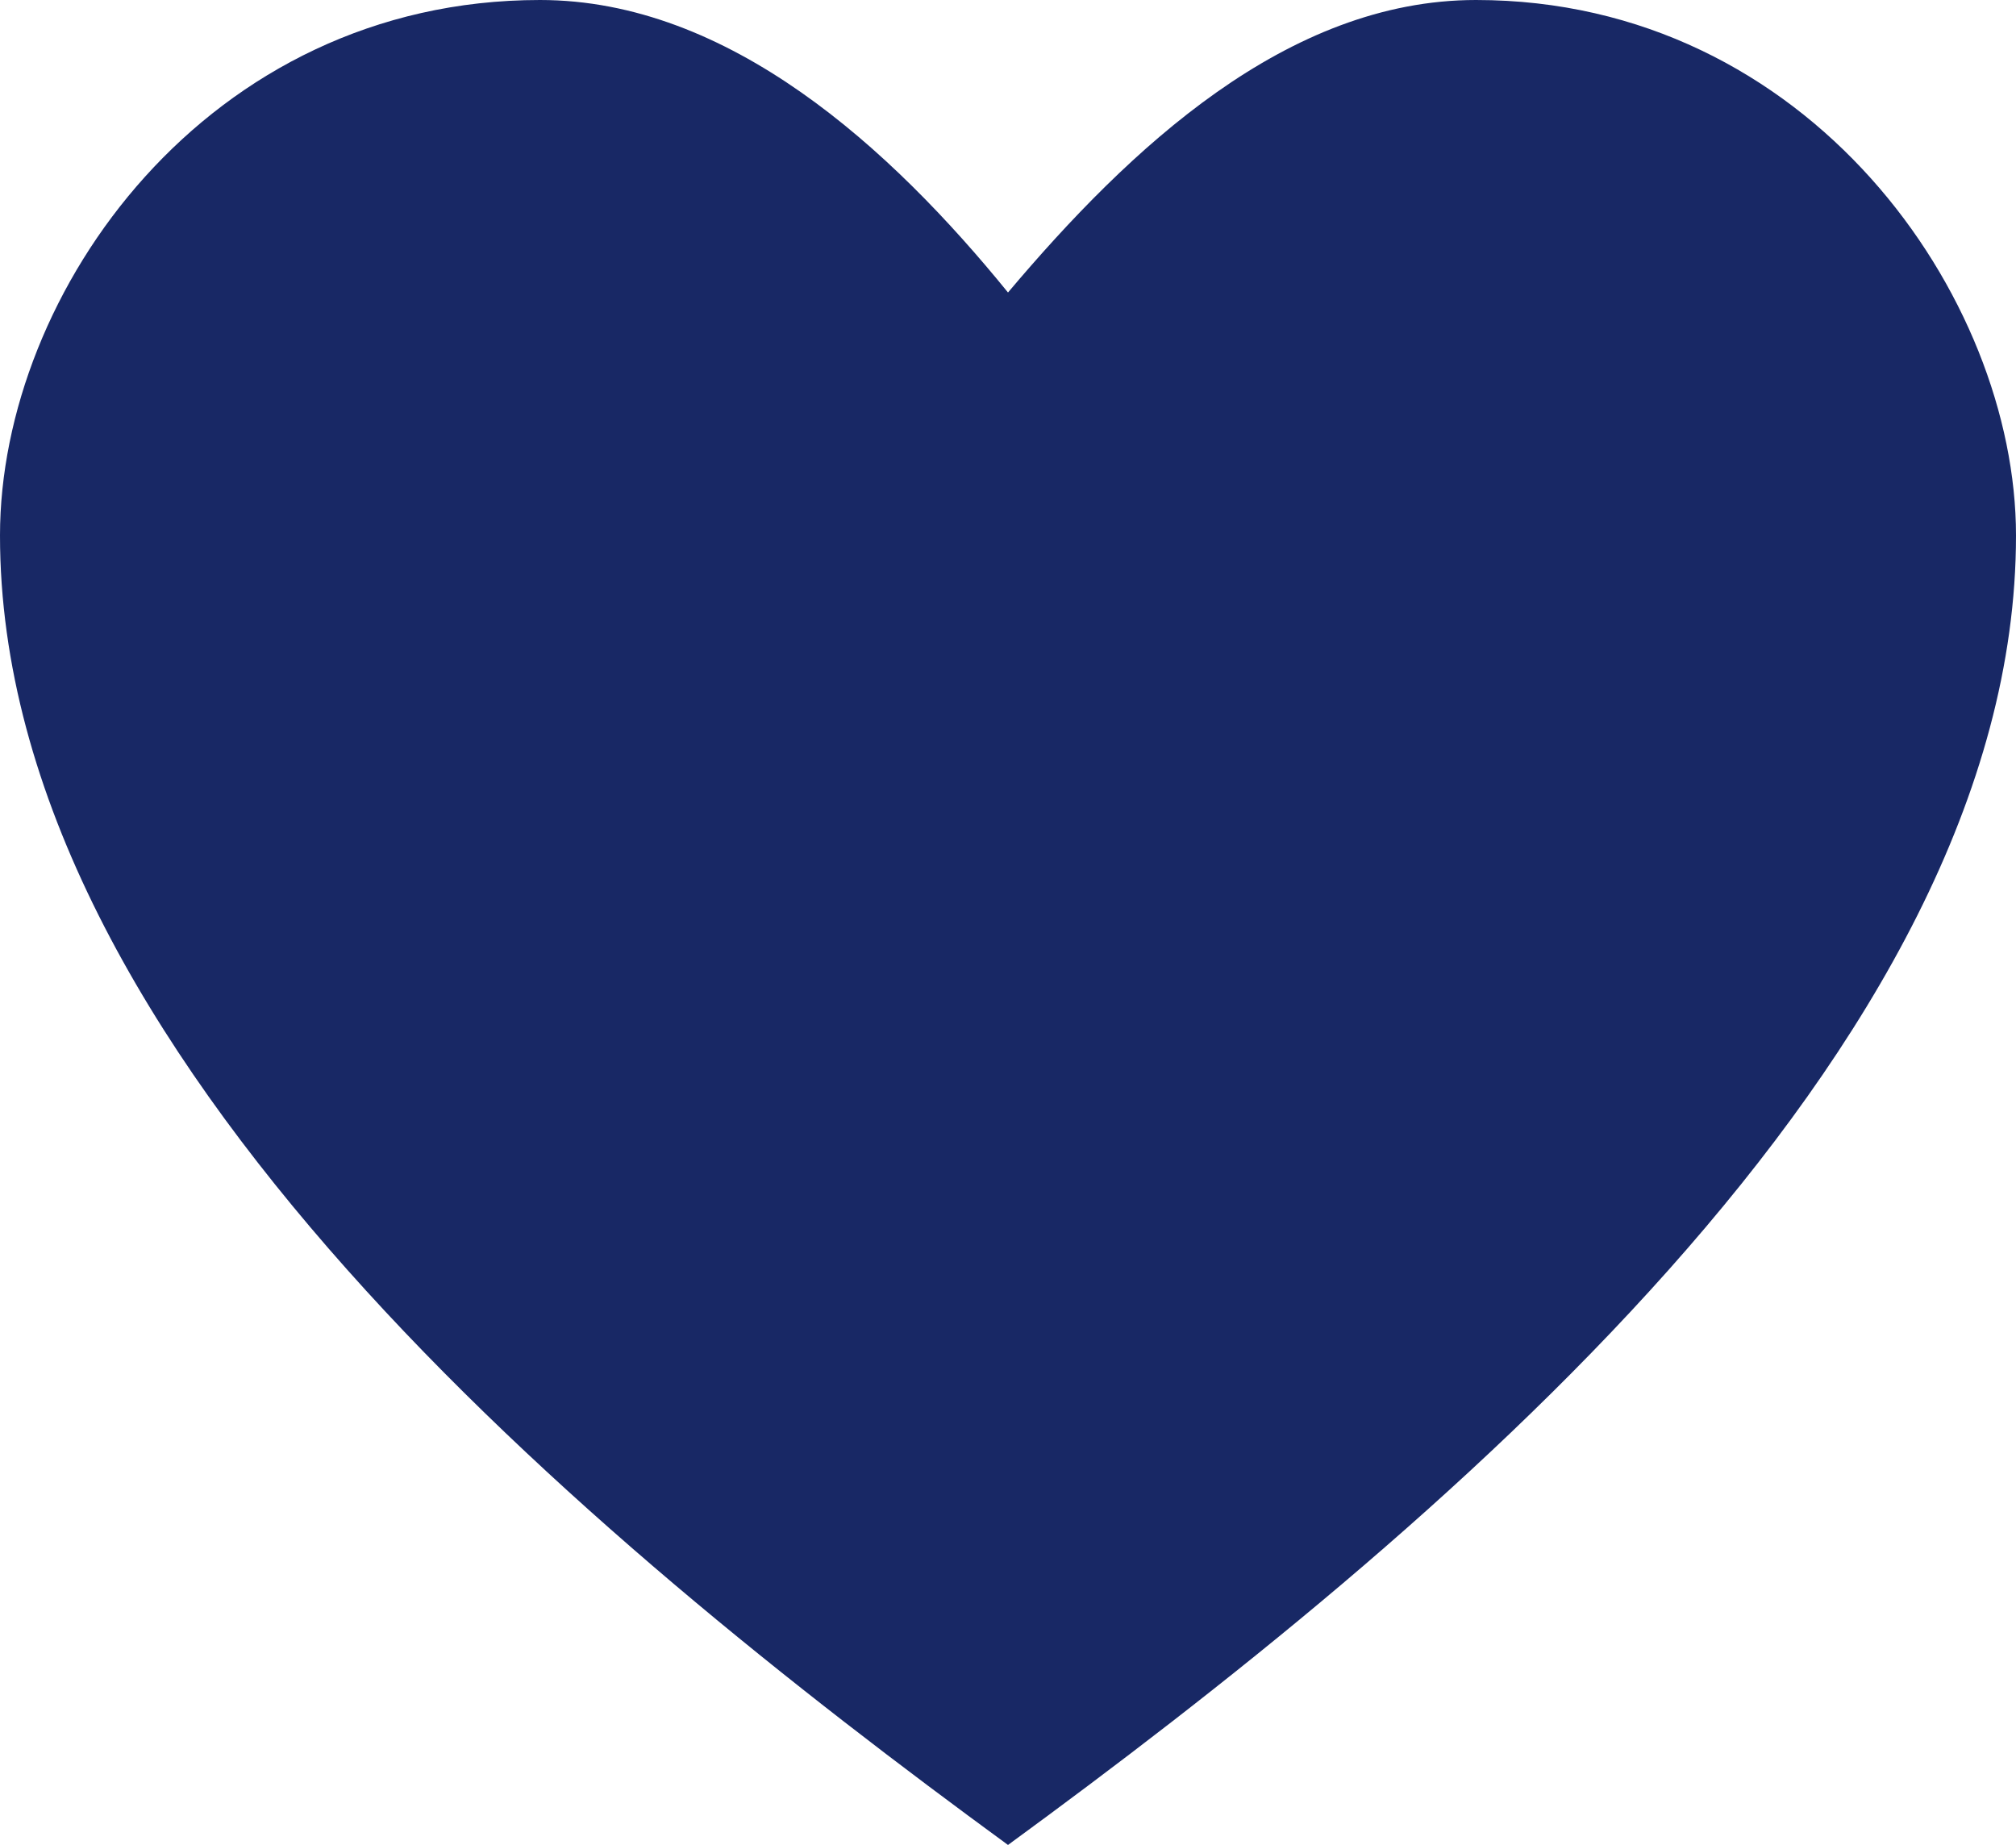
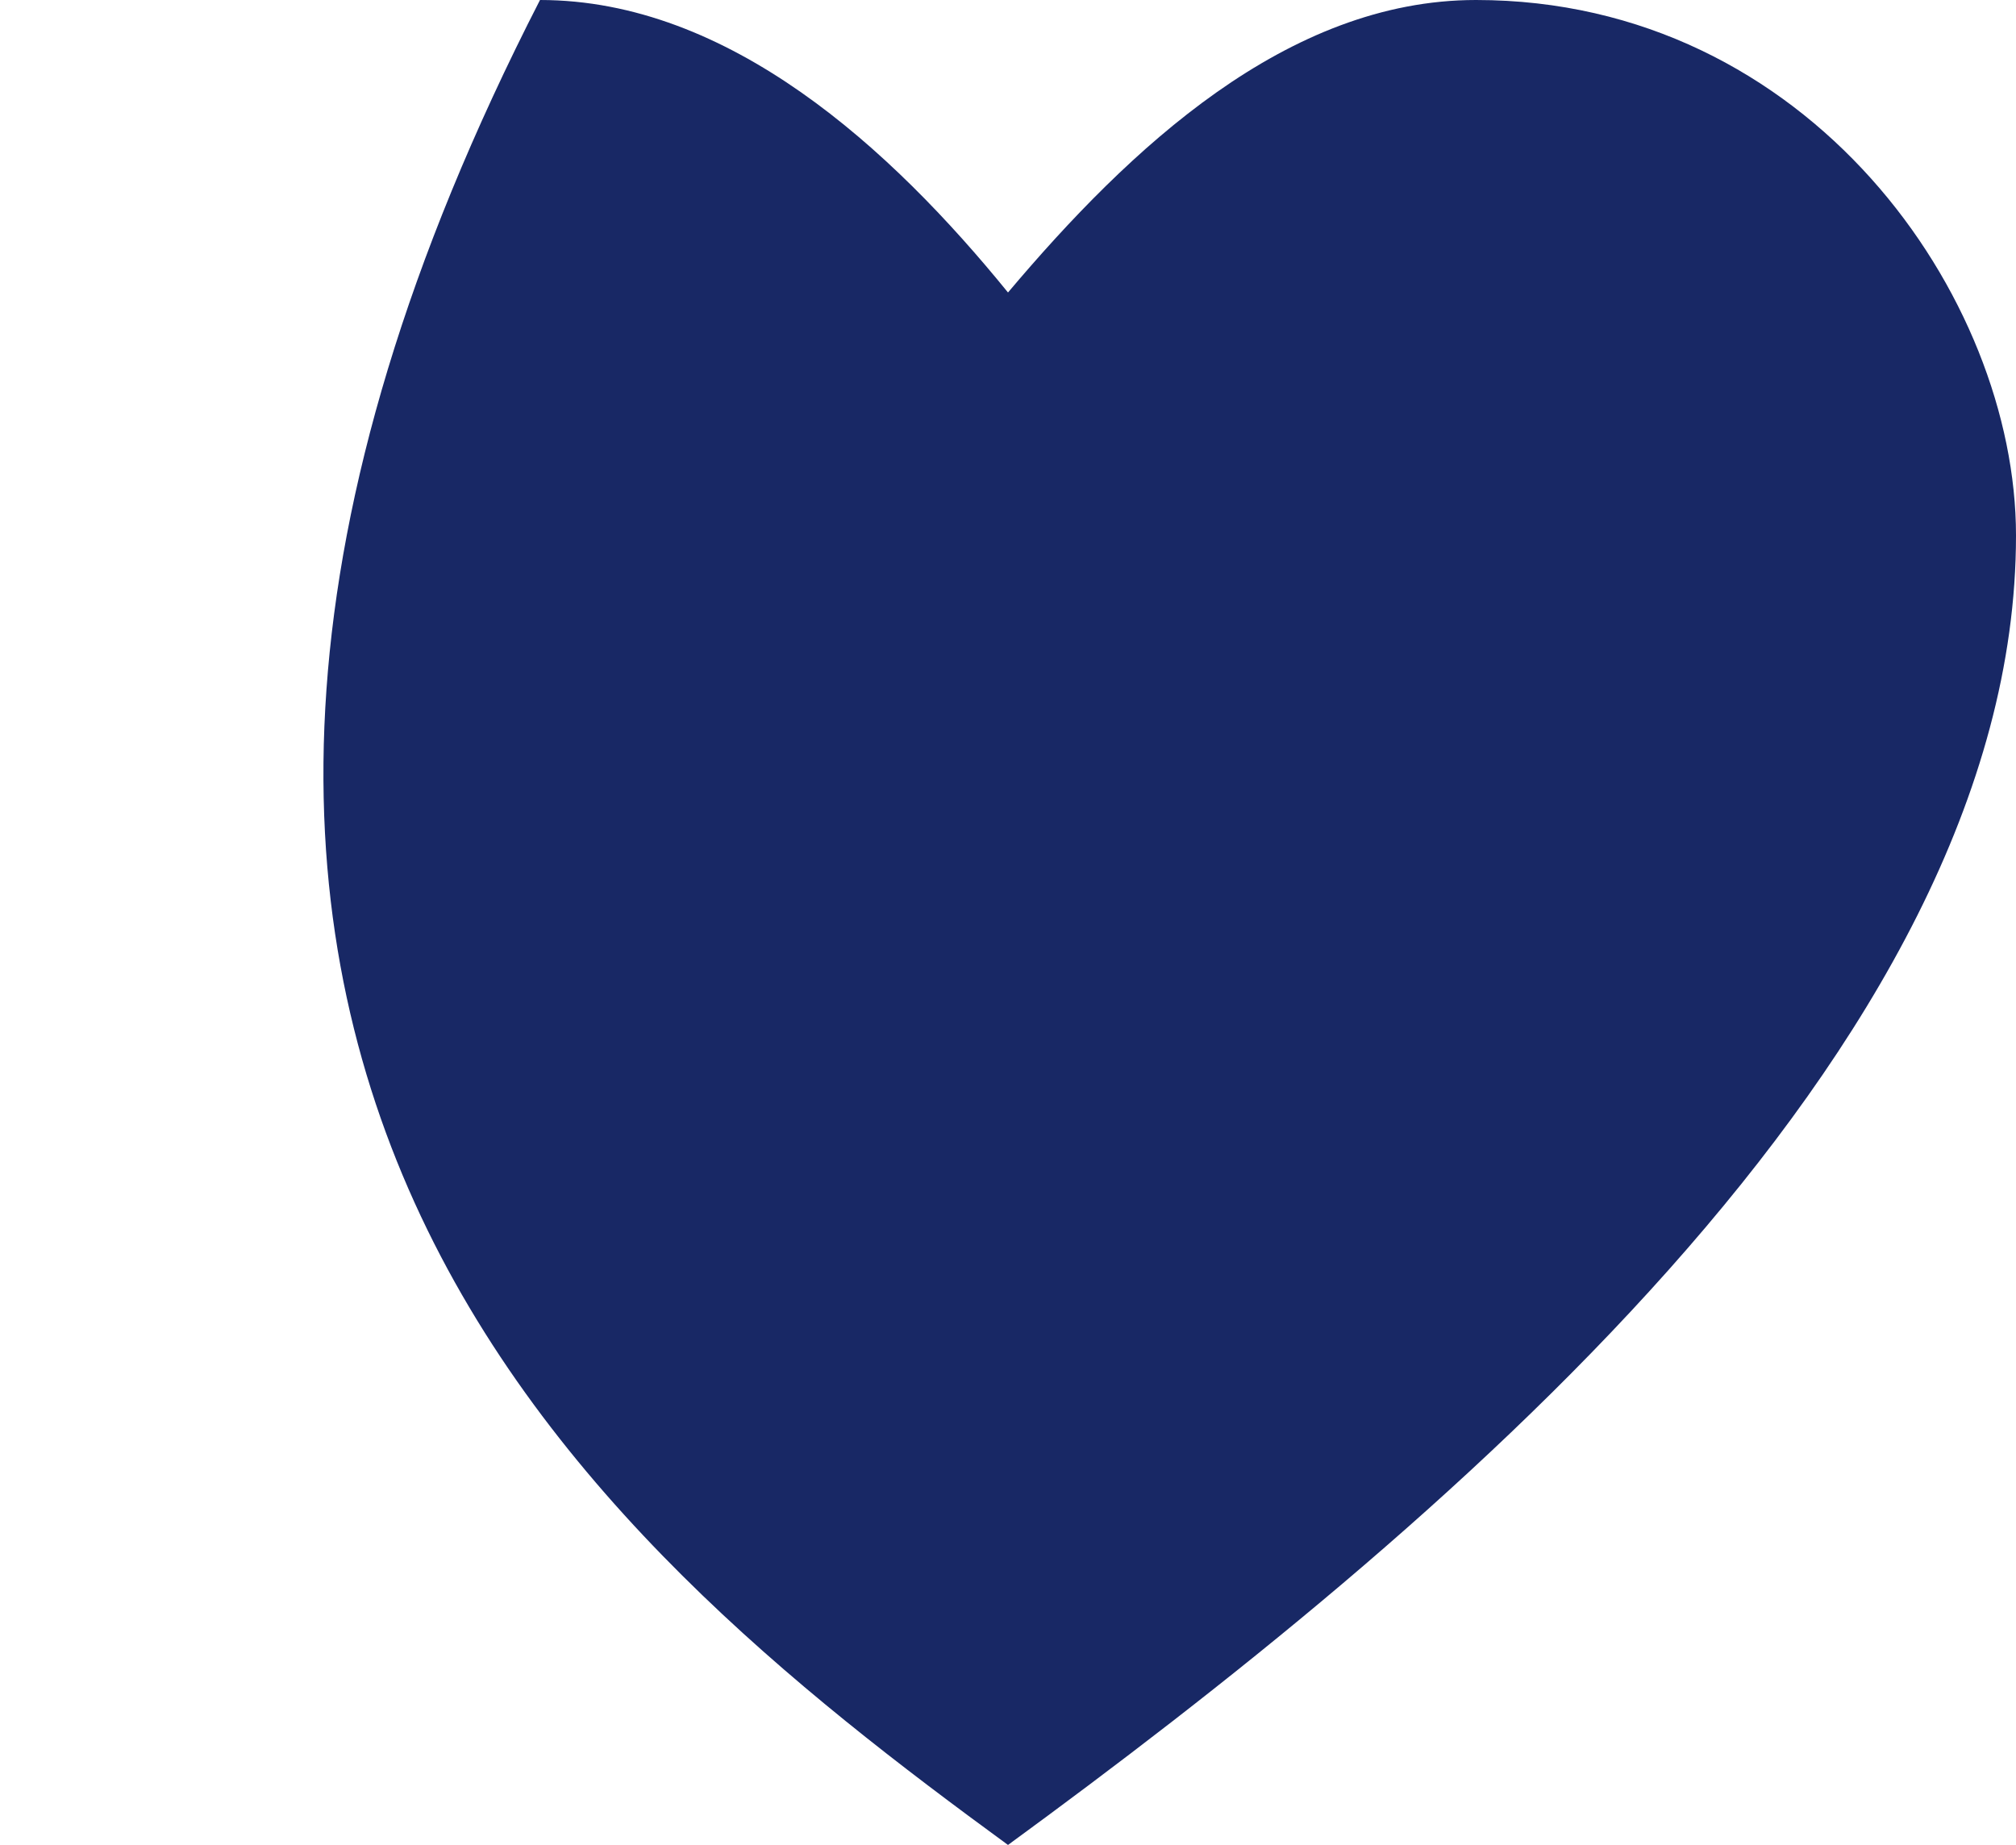
<svg xmlns="http://www.w3.org/2000/svg" version="1.1" id="Layer_1" x="0px" y="0px" viewBox="0 0 44.8 41" style="enable-background:new 0 0 44.8 41;" xml:space="preserve">
  <style type="text/css">
	.st0{fill:#182865;}
</style>
-   <path class="st0" d="M12,0C4.6,0,0,6.5,0,11.9C0,23.4,13.1,34.2,22.4,41c9.3-6.8,22.4-17.6,22.4-29.1c0-5.3-4.6-11.9-12-11.9  c-4.2,0-7.7,3.3-10.4,6.5C19.8,3.3,16.2,0,12,0L12,0z" />
+   <path class="st0" d="M12,0C0,23.4,13.1,34.2,22.4,41c9.3-6.8,22.4-17.6,22.4-29.1c0-5.3-4.6-11.9-12-11.9  c-4.2,0-7.7,3.3-10.4,6.5C19.8,3.3,16.2,0,12,0L12,0z" />
</svg>